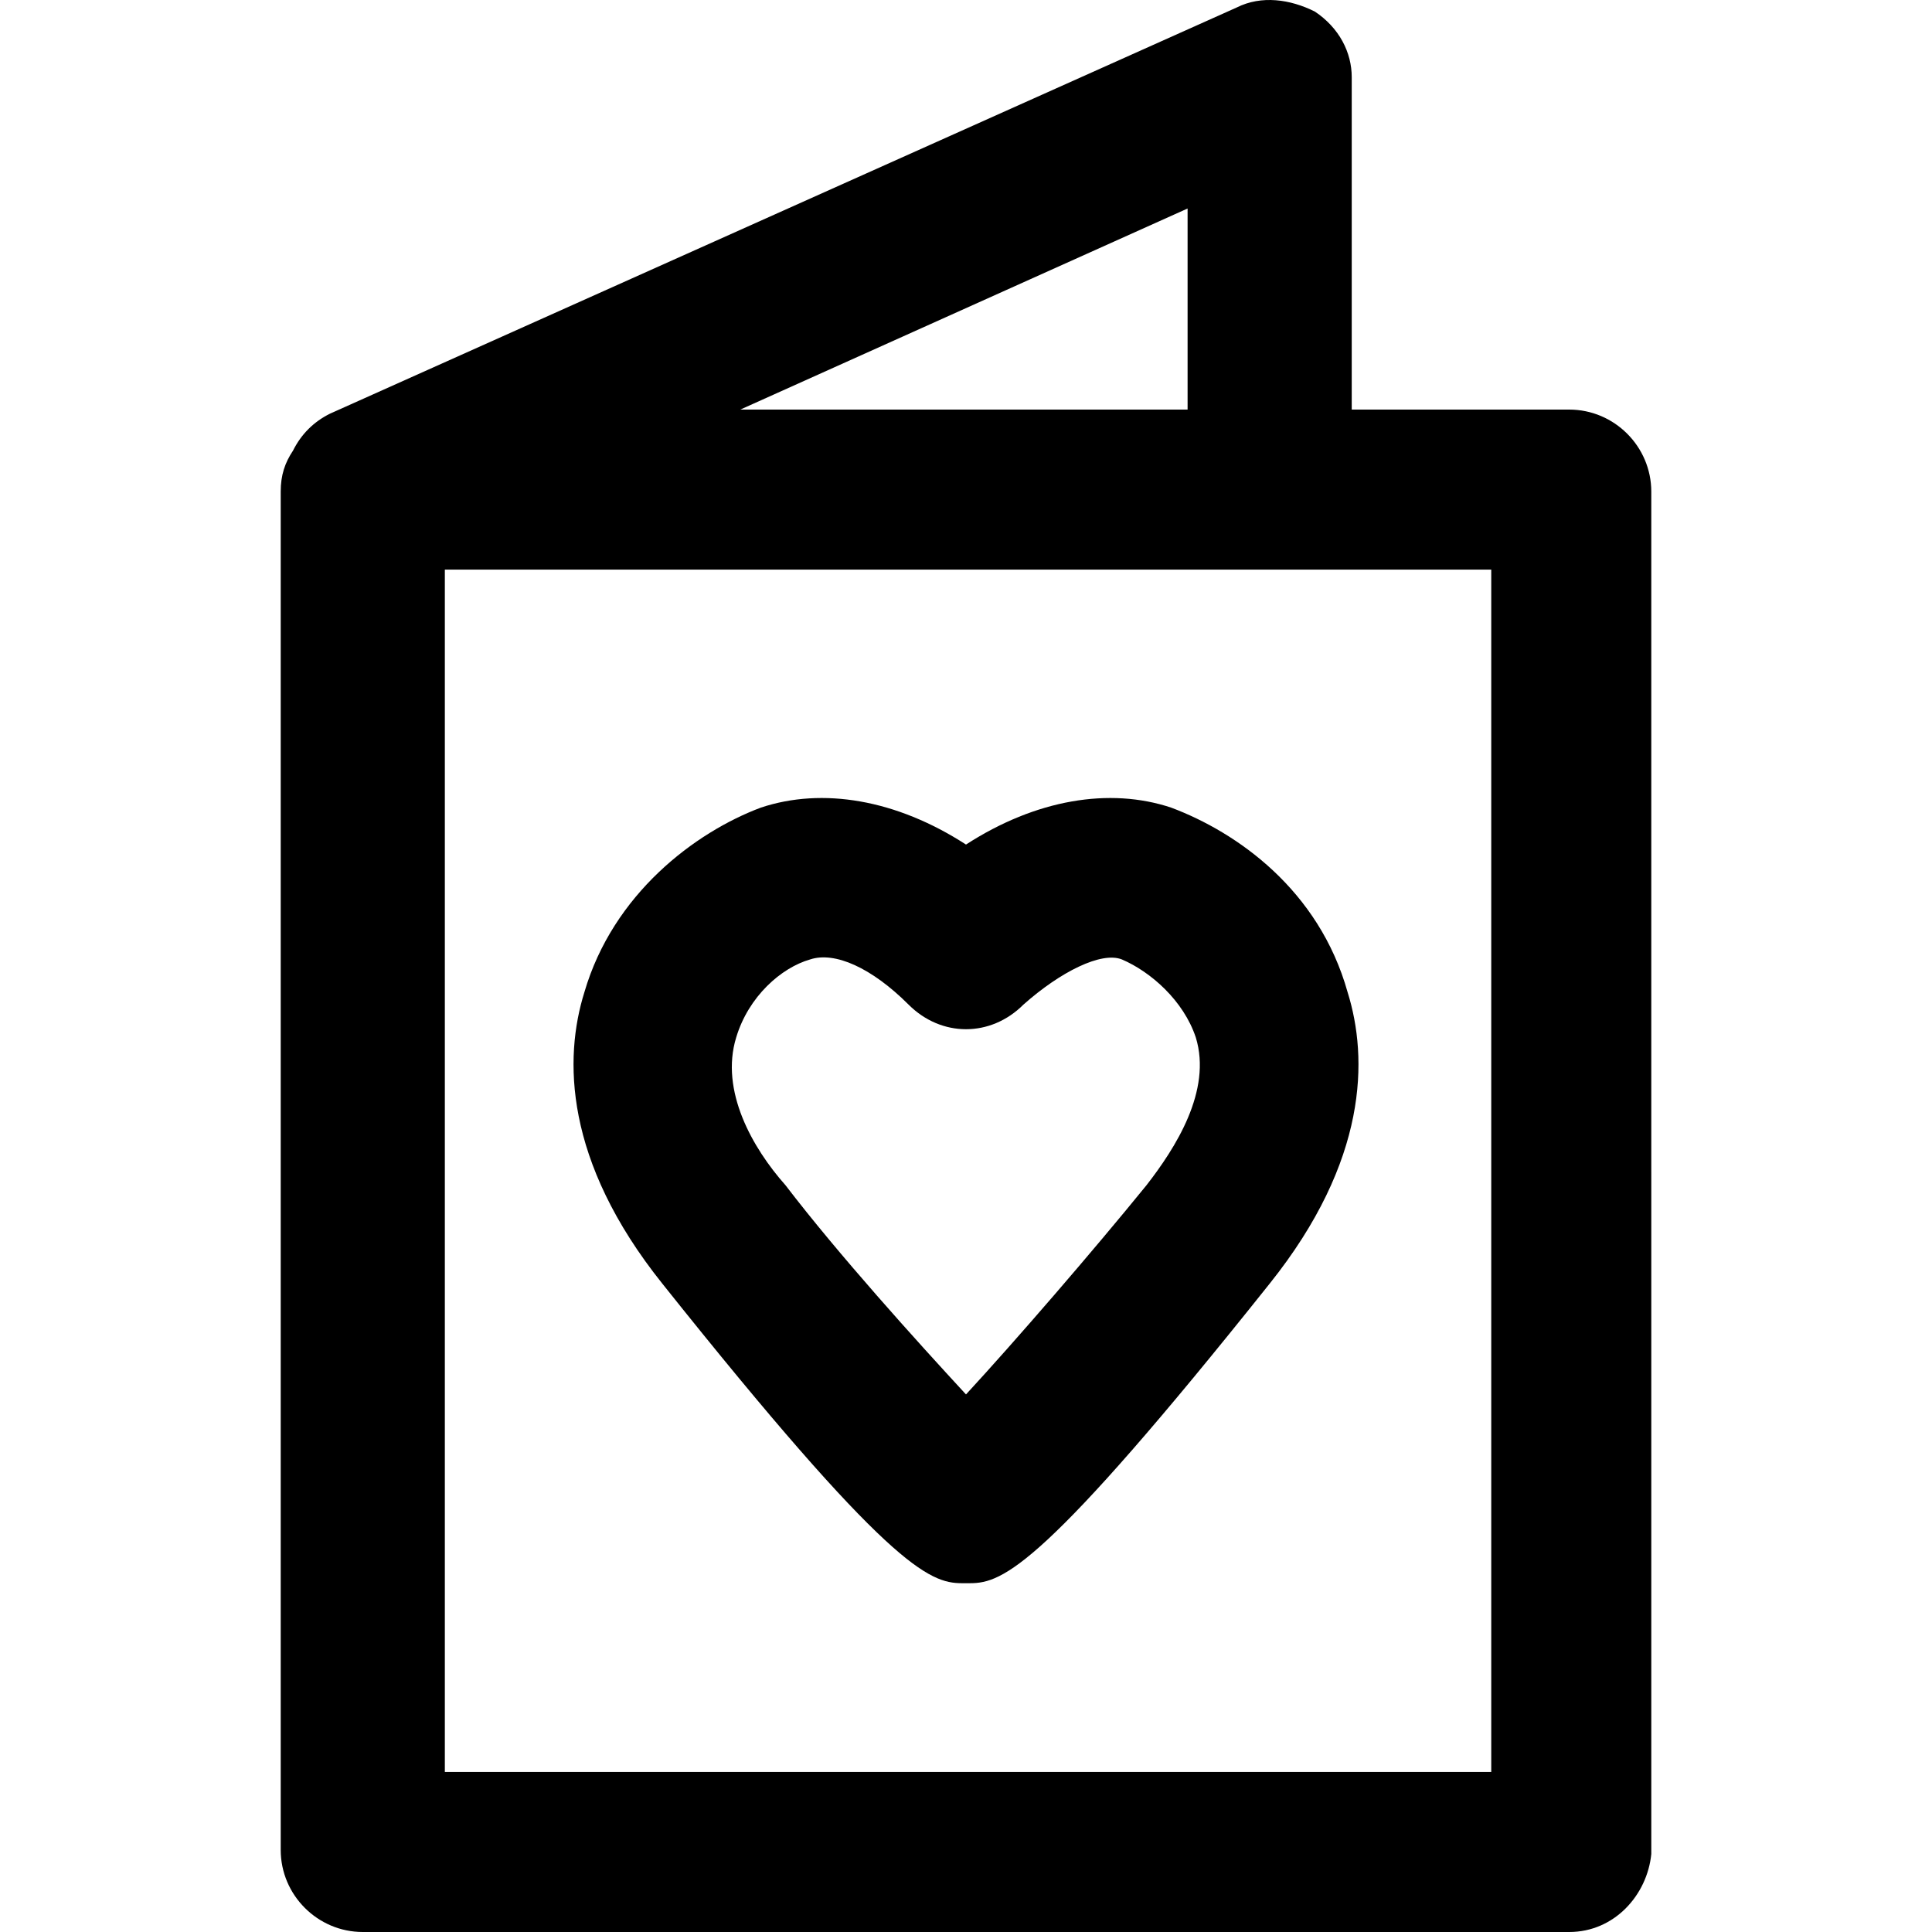
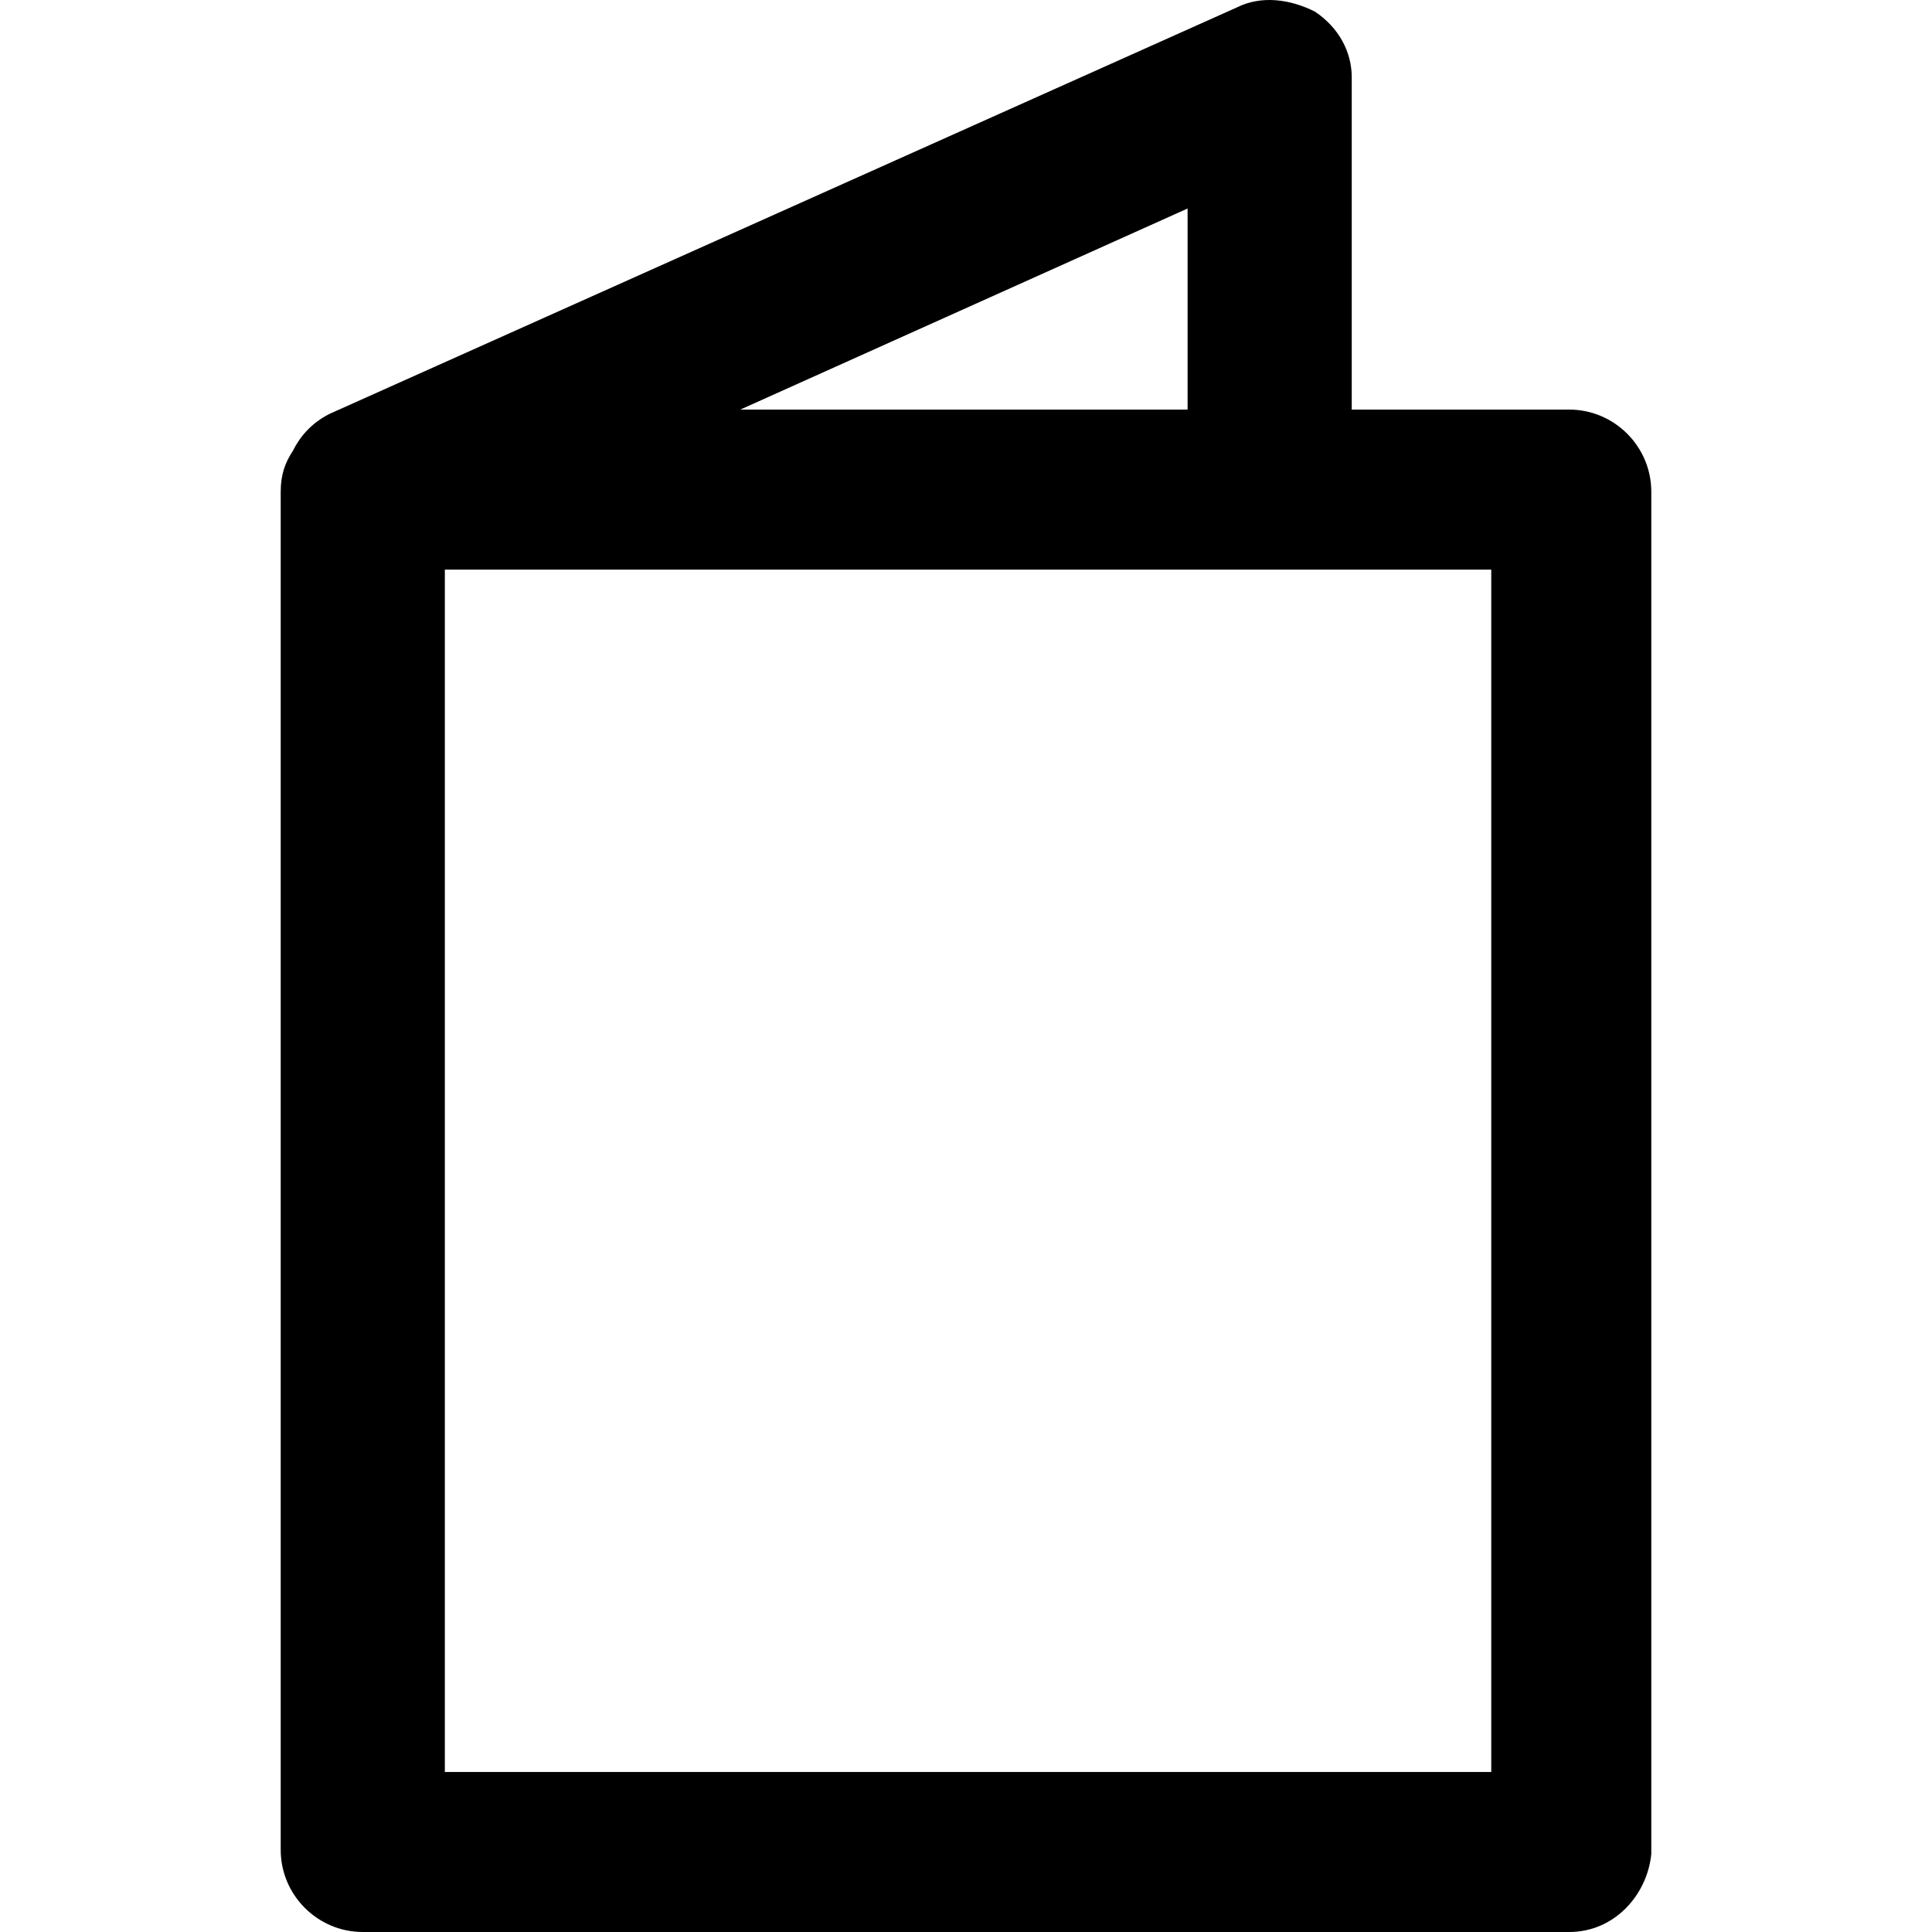
<svg xmlns="http://www.w3.org/2000/svg" fill="#000000" height="800px" width="800px" version="1.1" id="Layer_1" viewBox="0 0 502.199 502.199" xml:space="preserve">
  <g>
    <g>
-       <path d="M350.299,257.932c-7.467-26.667-28.8-41.6-45.867-48c-16-5.333-35.2-2.133-53.333,9.6    c-18.133-11.733-37.333-14.933-53.333-9.6c-17.067,6.4-38.4,22.4-45.867,48c-5.333,17.067-5.333,43.733,20.267,75.733    c58.667,73.6,69.333,77.867,77.867,77.867h2.133c8.533,0,19.2-4.267,77.867-77.867    C355.632,301.666,355.632,274.999,350.299,257.932z M298.031,308.066c-13.867,17.067-34.133,40.533-46.933,54.4    c-12.8-13.867-33.067-36.267-46.933-54.4c-8.533-9.6-17.066-24.534-12.799-38.4c3.2-10.667,11.733-18.133,19.2-20.267    c6.4-2.133,16,2.133,25.6,11.733c8.533,8.533,21.333,8.533,29.867,0c9.6-8.533,20.267-13.867,25.6-11.733    c7.467,3.2,16,10.667,19.2,20.267C315.098,283.532,305.498,298.466,298.031,308.066z" />
-     </g>
+       </g>
  </g>
  <g>
    <g>
      <path d="M407.899,106.466h-56.533v-86.4c0-6.4-3.2-12.8-9.6-17.067c-6.4-3.2-13.867-4.267-20.267-1.067l-235.733,105.6    c-4.267,2.133-7.467,5.333-9.6,9.6c-2.133,3.2-3.2,6.4-3.2,10.667v353.067c0,11.733,9.6,21.333,21.333,21.333h313.6    c11.733,0,20.267-9.6,21.333-20.267V127.799C429.232,116.066,419.632,106.466,407.899,106.466z M308.699,54.199v52.267H192.432    L308.699,54.199z M387.632,460.599h-272V148.066h272V460.599z" />
    </g>
  </g>
</svg>